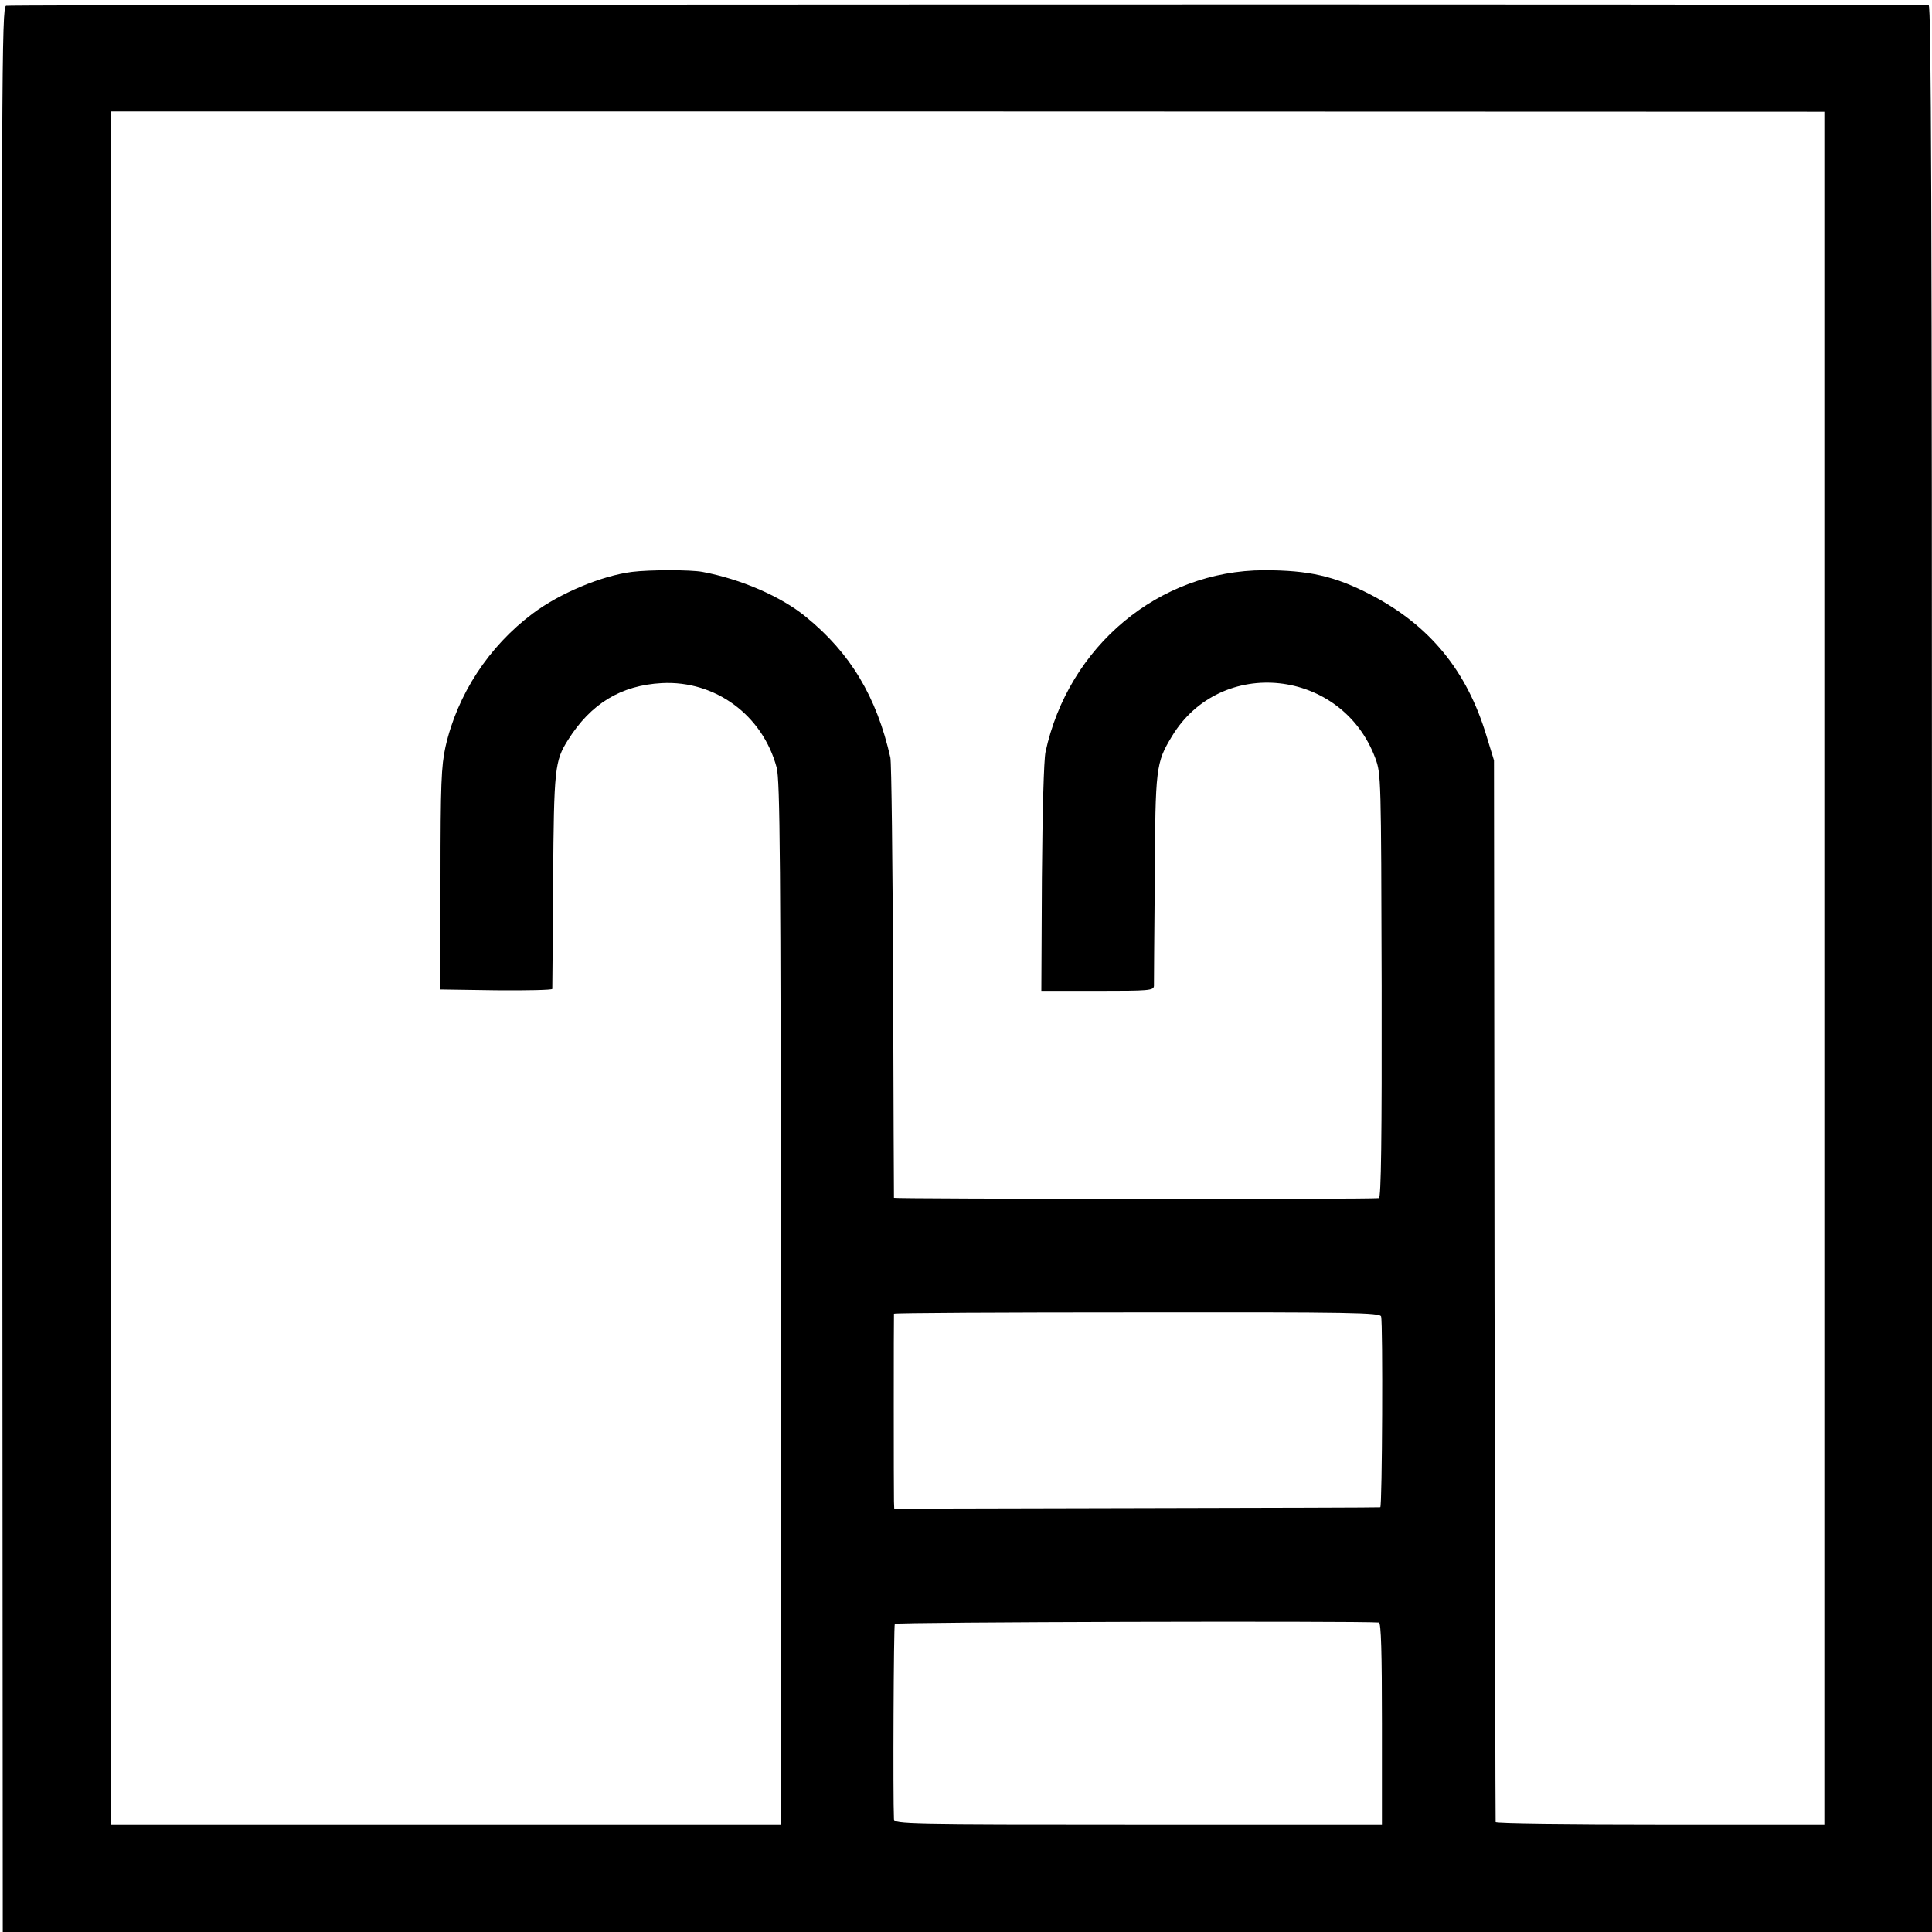
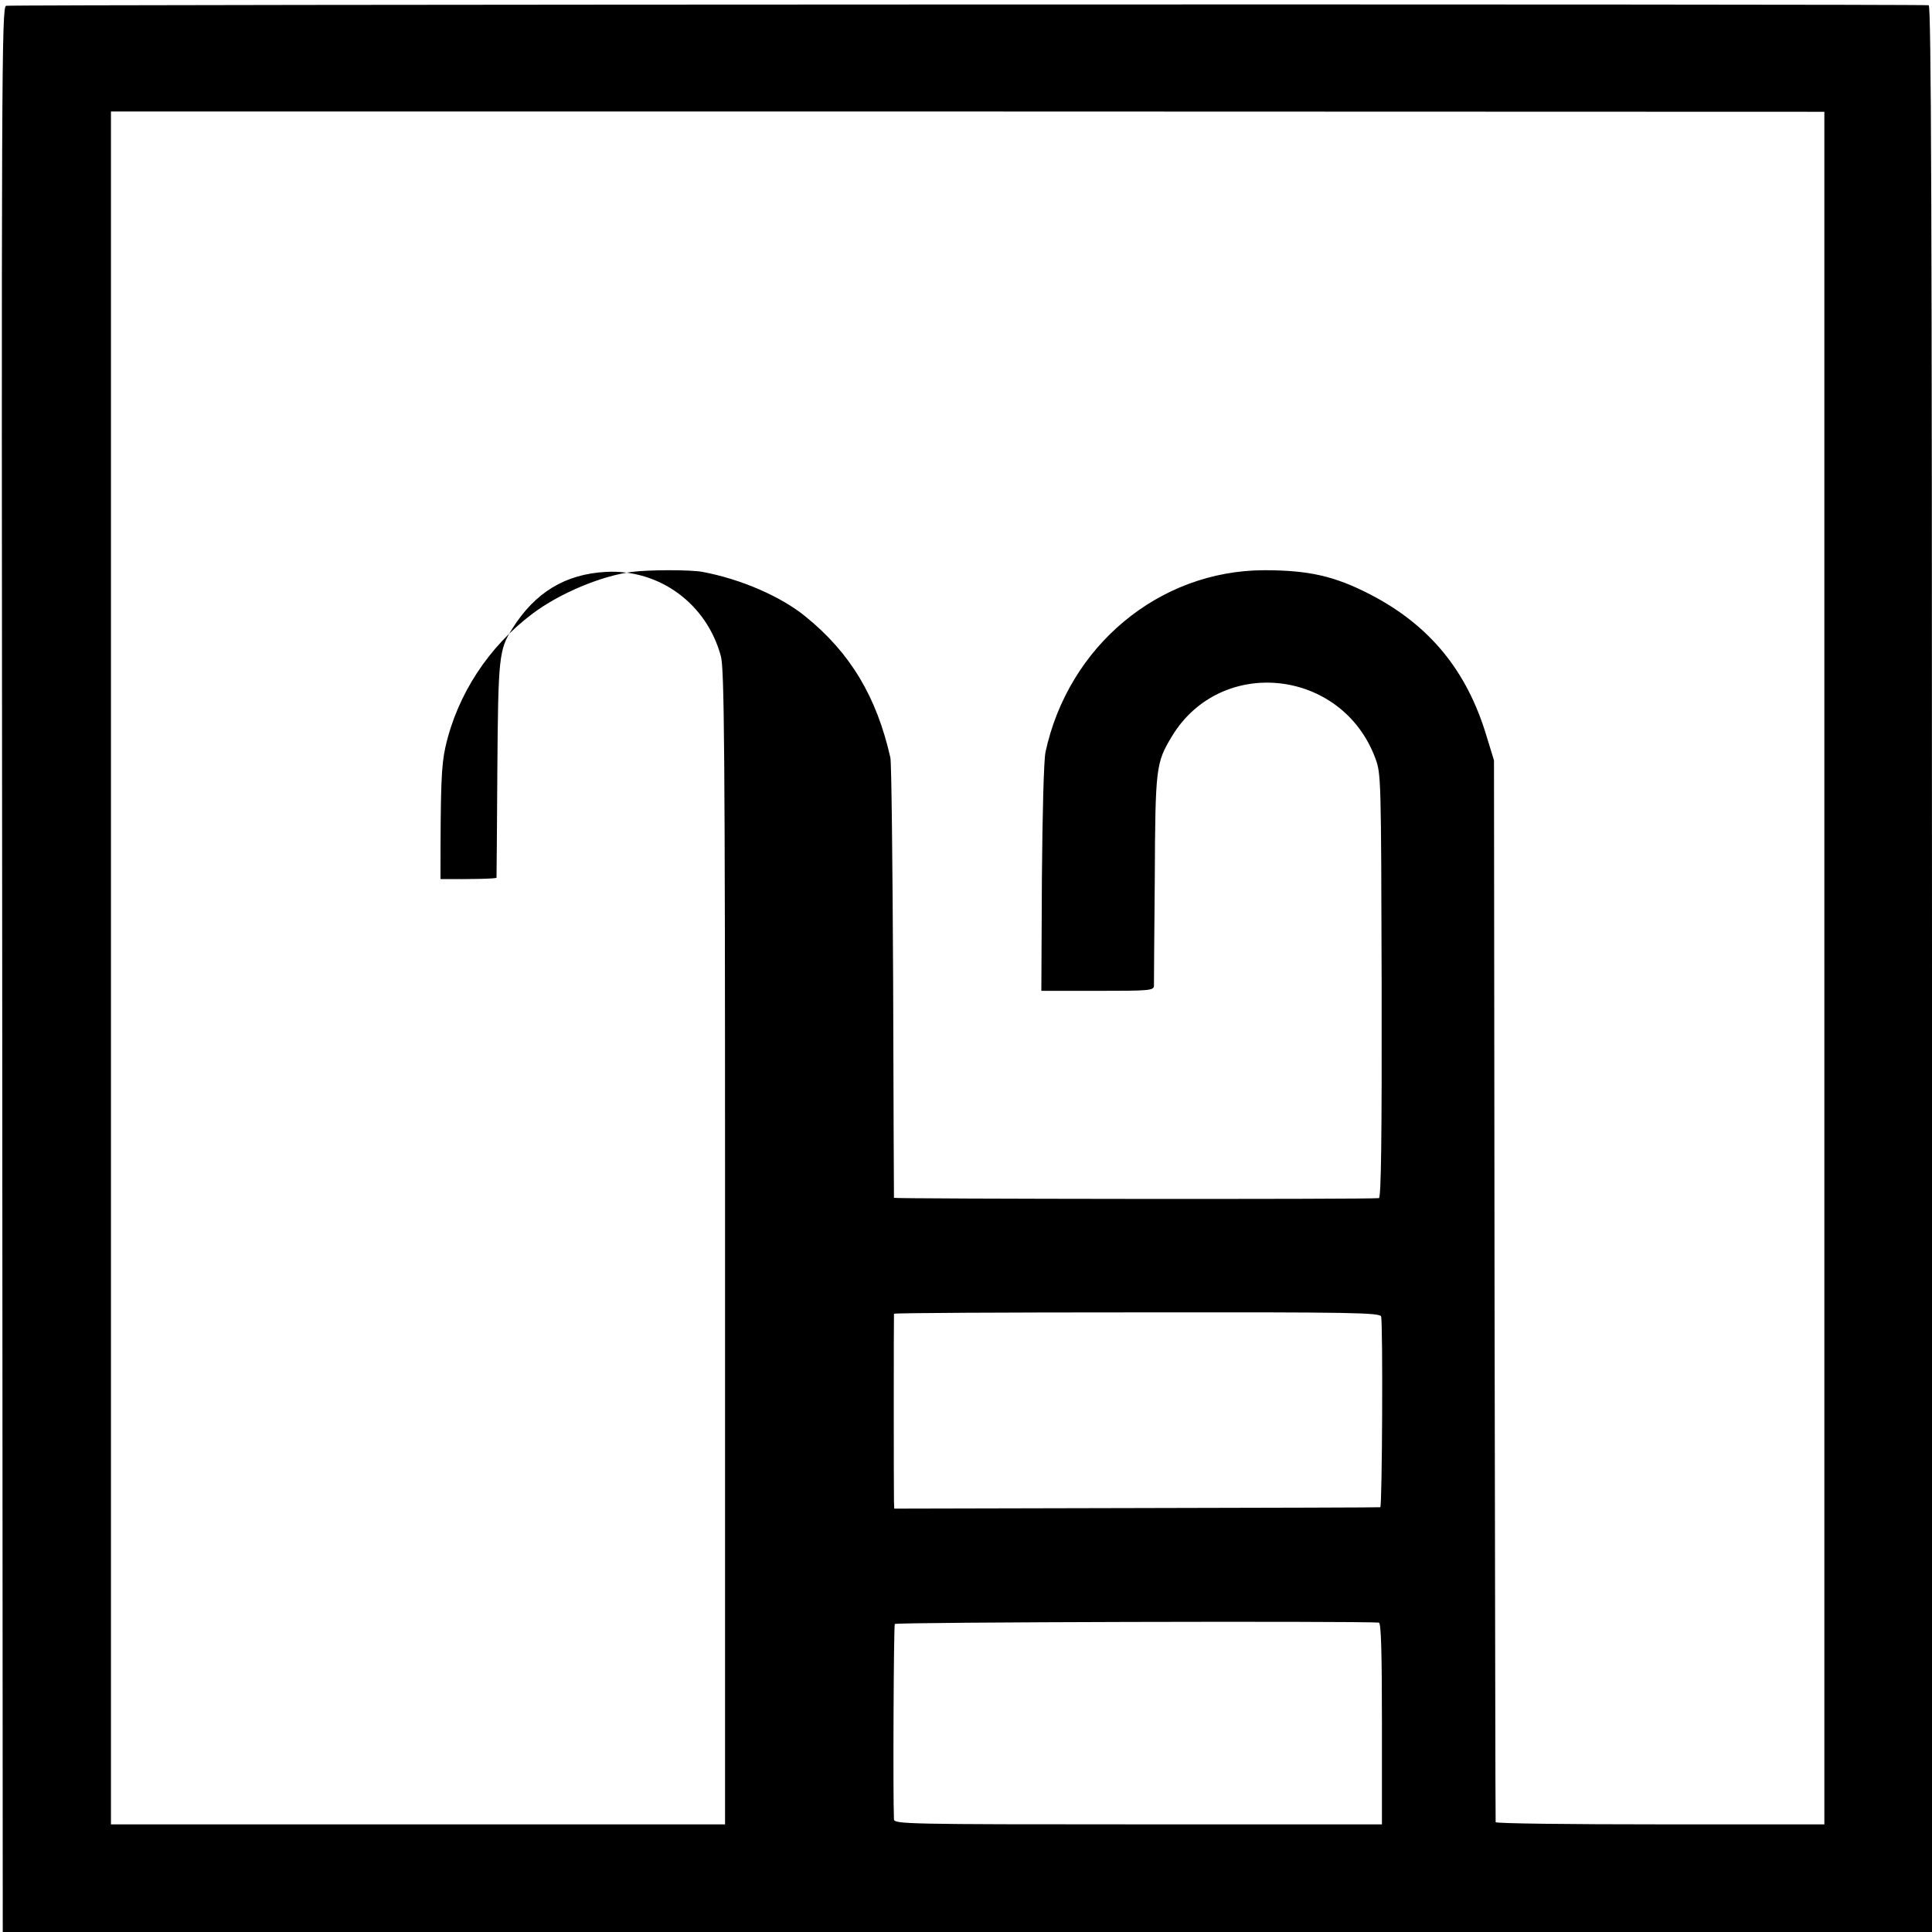
<svg xmlns="http://www.w3.org/2000/svg" version="1.0" width="933.333" height="933.333" viewBox="0 0 700 700">
-   <path d="M2.2 2.1C.6 2.7.5 24.8.8 351.4L1 700h699V351c0-278.5-.3-349-1.2-349.1-5.4-.5-695.3-.3-696.6.2zM661 350.7V661h-59.5c-32.7 0-59.5-.3-59.6-.8-.1-.4-.2-87.1-.4-192.7l-.2-192-2.7-8.8c-7.1-23.7-20.6-40.1-41.9-51.2-13.1-6.8-22.5-8.9-38.7-8.9-38.1.1-70.9 27.5-79.2 65.9-.6 3-1.1 21.2-1.3 45.7l-.2 40.8h20.4c18.6 0 20.3-.1 20.4-1.8 0-.9.1-18.4.3-38.7.2-40.5.4-42.1 6.2-51.7 17.7-29.3 61.6-24.6 73.7 7.9 2.1 5.7 2.1 6.7 2.3 82.5.1 55.5-.2 76.8-1 76.9-3.5.5-175.6.3-175.7-.1 0-.3-.2-35.6-.3-78.5-.2-42.9-.6-79.4-1-81-5-22.1-14.5-37.9-30.6-51-9-7.4-23.6-13.7-37.5-16.3-4.3-.8-19.1-.8-25.5 0-11.1 1.4-26.3 7.8-36 15.1-15.9 11.9-27.3 29.3-31.6 48.3-1.5 6.9-1.8 13.2-1.8 47.9l-.1 40 20.3.3c11.1.1 20.2-.1 20.3-.5 0-.5.2-18.1.3-39.3.3-40.7.6-43.3 5.4-50.9 8.3-13.2 19.2-19.8 34-20.6 19.4-1 36.5 11.6 41.6 30.6 1.2 4.6 1.5 32.7 1.5 194.2V661H40.2V40.4h310.4l310.4.1v310.2zM500.4 477c.7 2.5.4 69-.3 69.1-.3.1-40.1.2-88.3.3l-87.8.2-.1-2.6c-.1-3.2-.1-67.3 0-68 .1-.3 39.7-.5 88.1-.5 78.2-.1 88 .1 88.4 1.5zm-.8 110.9c.8.1 1.1 10.9 1.1 36.6V661h-88.3c-83.5 0-88.4-.1-88.5-1.8-.4-8.1-.1-70.1.3-70.8.5-.7 166.8-1.1 175.4-.5z" />
+   <path d="M2.2 2.1C.6 2.7.5 24.8.8 351.4L1 700h699V351c0-278.5-.3-349-1.2-349.1-5.4-.5-695.3-.3-696.6.2zM661 350.7V661h-59.5c-32.7 0-59.5-.3-59.6-.8-.1-.4-.2-87.1-.4-192.7l-.2-192-2.7-8.8c-7.1-23.7-20.6-40.1-41.9-51.2-13.1-6.8-22.5-8.9-38.7-8.9-38.1.1-70.9 27.5-79.2 65.9-.6 3-1.1 21.2-1.3 45.7l-.2 40.8h20.4c18.6 0 20.3-.1 20.4-1.8 0-.9.1-18.4.3-38.7.2-40.5.4-42.1 6.2-51.7 17.7-29.3 61.6-24.6 73.7 7.9 2.1 5.7 2.1 6.7 2.3 82.5.1 55.5-.2 76.8-1 76.9-3.5.5-175.6.3-175.7-.1 0-.3-.2-35.6-.3-78.5-.2-42.9-.6-79.4-1-81-5-22.1-14.5-37.9-30.6-51-9-7.4-23.6-13.7-37.5-16.3-4.3-.8-19.1-.8-25.5 0-11.1 1.4-26.3 7.8-36 15.1-15.9 11.9-27.3 29.3-31.6 48.3-1.5 6.9-1.8 13.2-1.8 47.9c11.1.1 20.2-.1 20.3-.5 0-.5.2-18.1.3-39.3.3-40.7.6-43.3 5.4-50.9 8.3-13.2 19.2-19.8 34-20.6 19.4-1 36.5 11.6 41.6 30.6 1.2 4.6 1.5 32.7 1.5 194.2V661H40.2V40.4h310.4l310.4.1v310.2zM500.4 477c.7 2.5.4 69-.3 69.1-.3.1-40.1.2-88.3.3l-87.8.2-.1-2.6c-.1-3.2-.1-67.3 0-68 .1-.3 39.7-.5 88.1-.5 78.2-.1 88 .1 88.4 1.5zm-.8 110.9c.8.1 1.1 10.9 1.1 36.6V661h-88.3c-83.5 0-88.4-.1-88.5-1.8-.4-8.1-.1-70.1.3-70.8.5-.7 166.8-1.1 175.4-.5z" />
</svg>